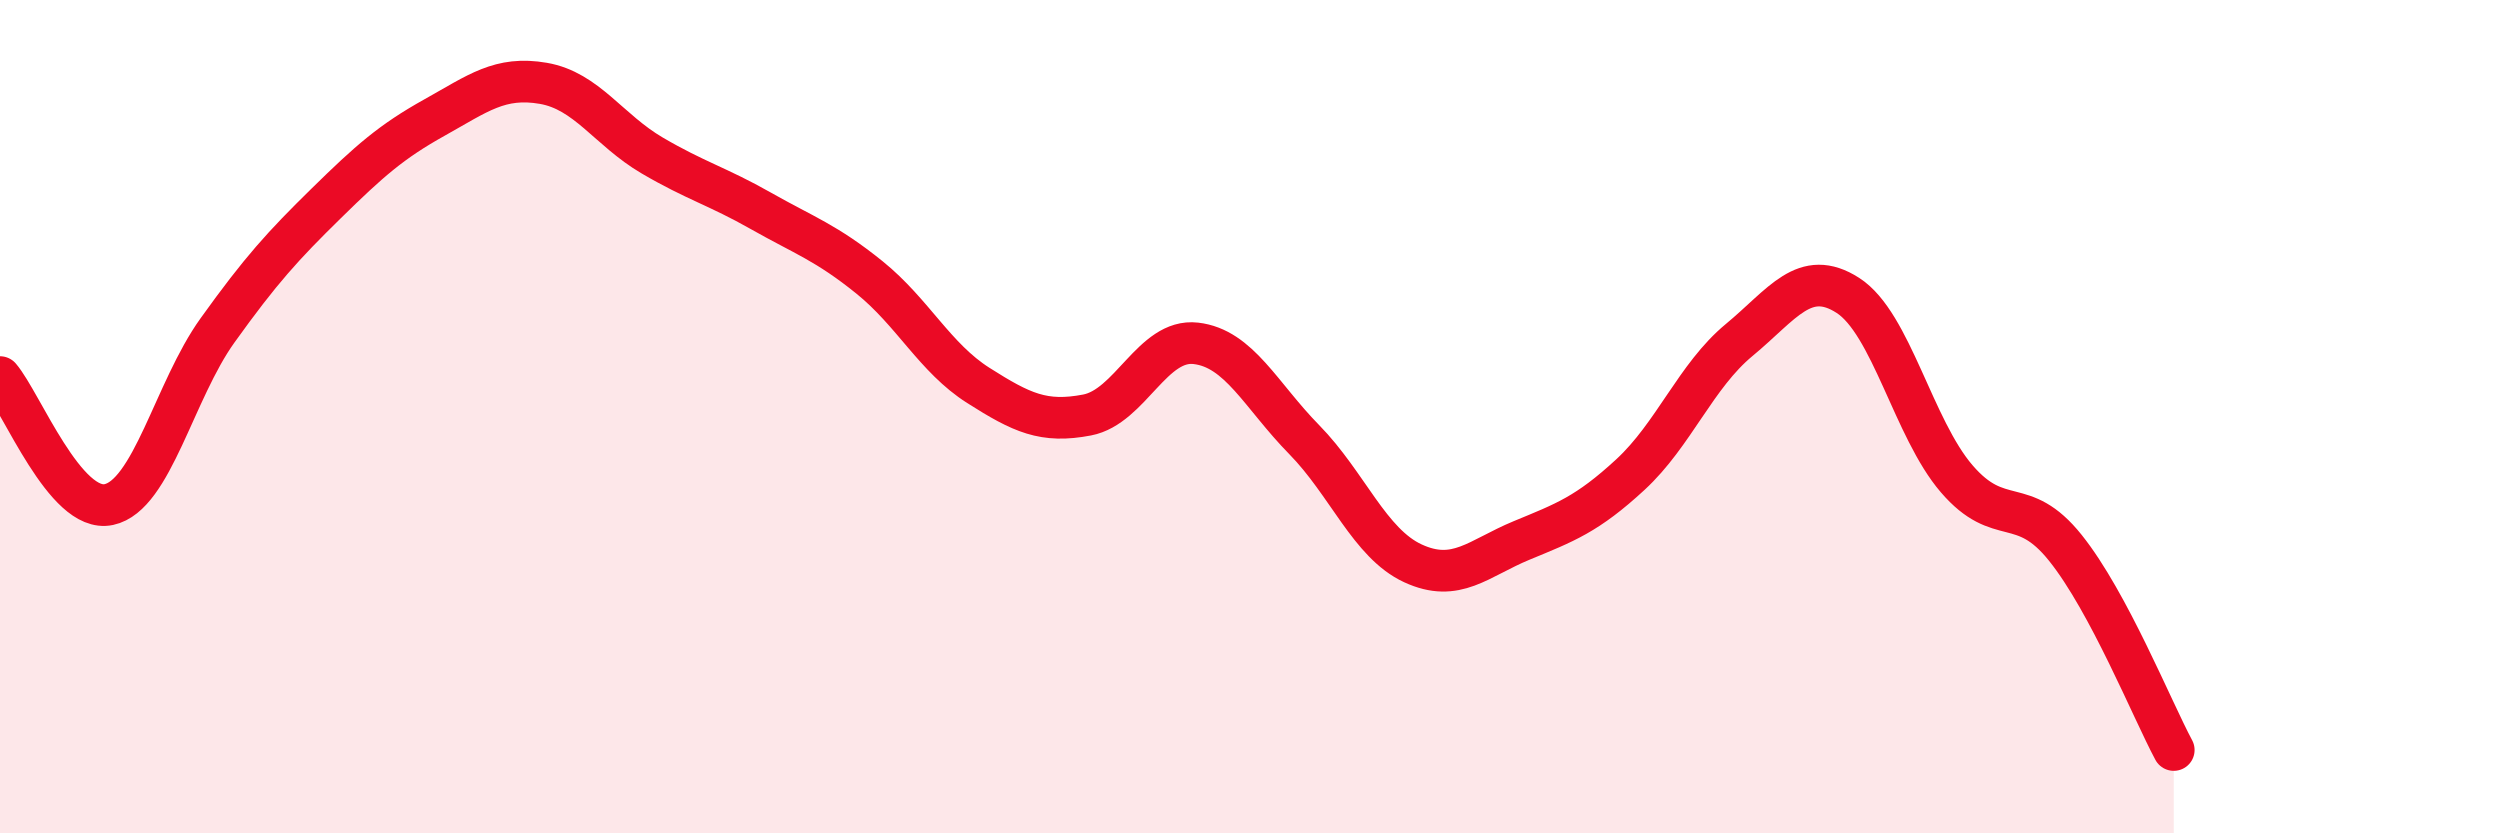
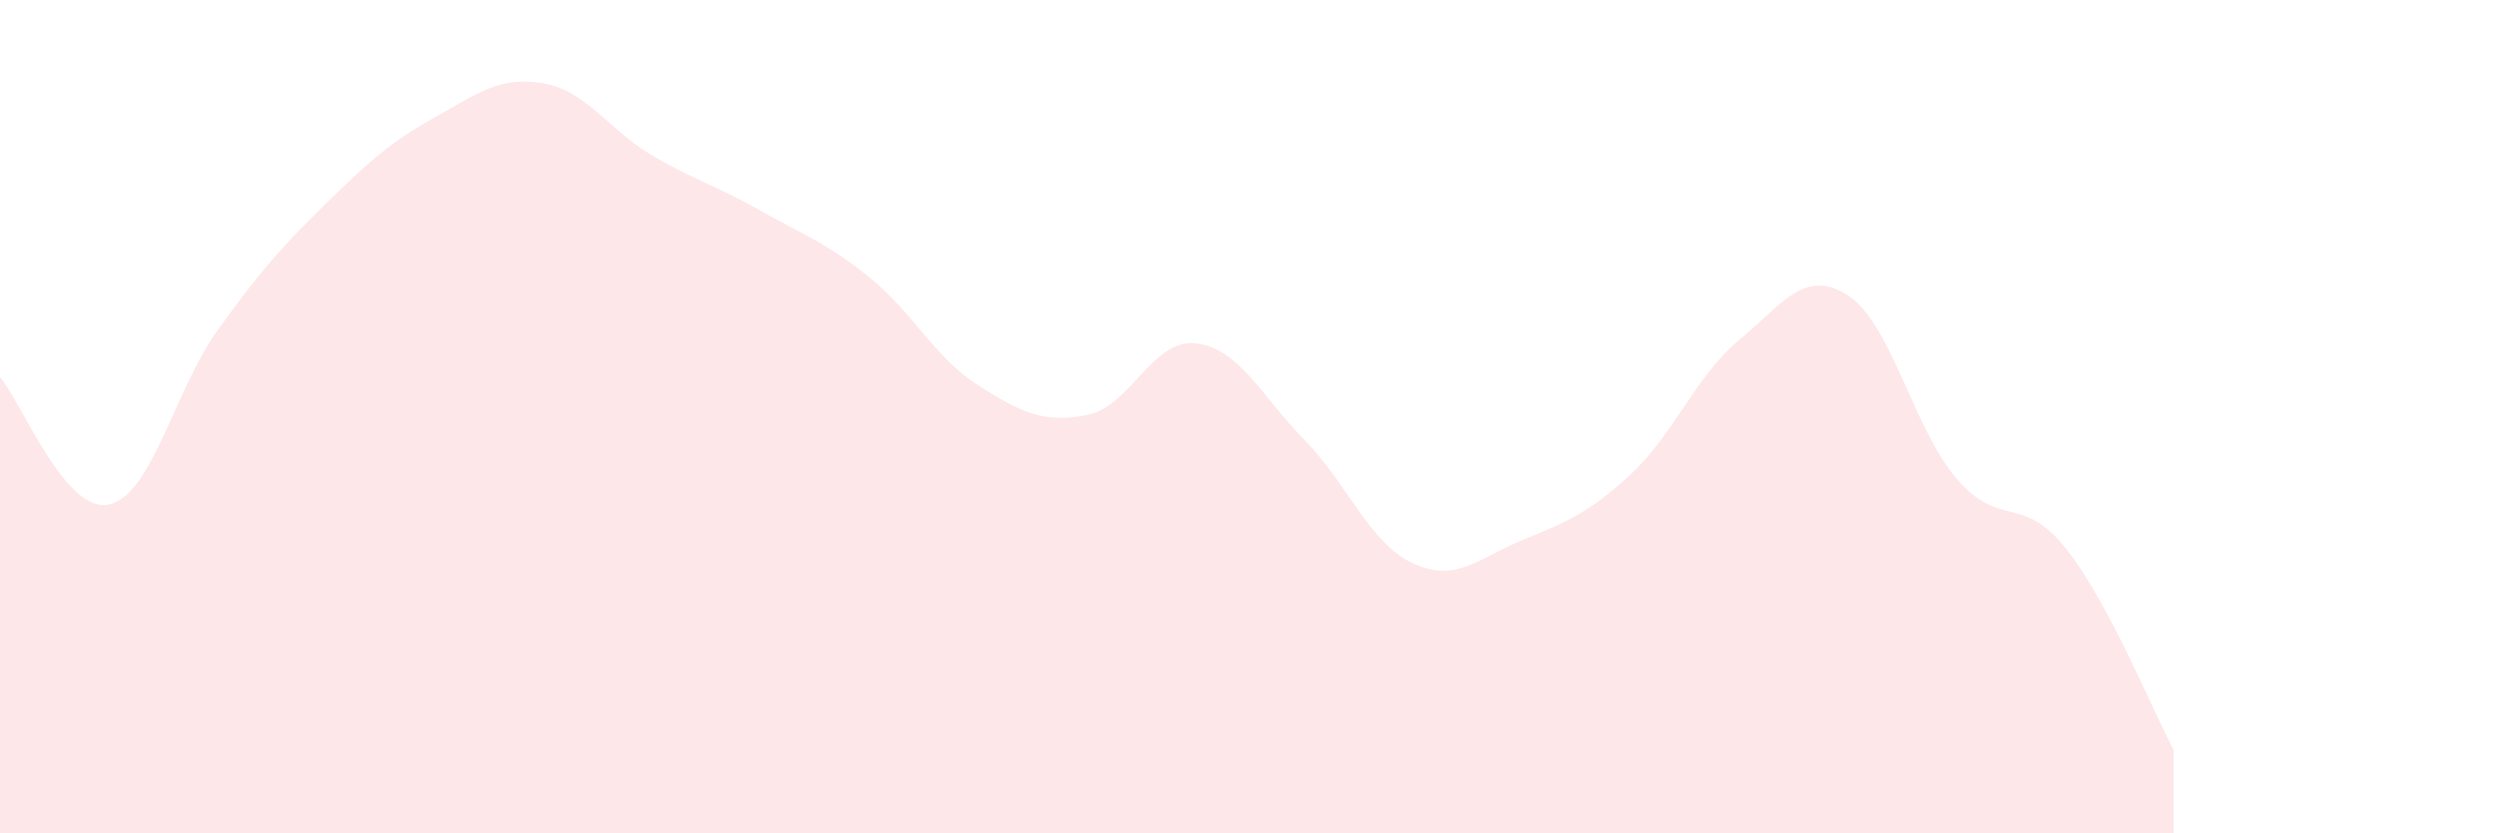
<svg xmlns="http://www.w3.org/2000/svg" width="60" height="20" viewBox="0 0 60 20">
  <path d="M 0,9.05 C 0.52,9.66 1.57,12.33 2.61,12.11 C 3.65,11.89 4.18,9.38 5.22,7.93 C 6.26,6.48 6.79,5.9 7.83,4.88 C 8.87,3.86 9.39,3.4 10.43,2.82 C 11.47,2.24 12,1.82 13.04,2 C 14.08,2.18 14.61,3.12 15.65,3.73 C 16.69,4.34 17.22,4.47 18.26,5.06 C 19.3,5.65 19.83,5.82 20.87,6.66 C 21.91,7.5 22.44,8.59 23.48,9.25 C 24.52,9.91 25.05,10.16 26.09,9.96 C 27.13,9.76 27.66,8.12 28.7,8.24 C 29.74,8.36 30.26,9.49 31.3,10.55 C 32.34,11.61 32.87,13.04 33.91,13.52 C 34.95,14 35.48,13.4 36.52,12.97 C 37.56,12.54 38.09,12.35 39.13,11.39 C 40.17,10.43 40.7,9.02 41.74,8.16 C 42.78,7.3 43.31,6.42 44.35,7.09 C 45.39,7.76 45.92,10.28 46.96,11.49 C 48,12.7 48.53,11.85 49.57,13.15 C 50.61,14.45 51.65,17.03 52.17,18L52.17 20L0 20Z" fill="#EB0A25" opacity="0.1" stroke-linecap="round" stroke-linejoin="round" />
-   <path d="M 0,9.05 C 0.52,9.66 1.57,12.33 2.61,12.11 C 3.65,11.89 4.18,9.38 5.22,7.93 C 6.26,6.48 6.79,5.9 7.83,4.88 C 8.87,3.86 9.39,3.4 10.43,2.82 C 11.47,2.24 12,1.82 13.04,2 C 14.08,2.18 14.61,3.12 15.65,3.73 C 16.69,4.34 17.22,4.47 18.26,5.06 C 19.3,5.65 19.83,5.82 20.87,6.66 C 21.91,7.5 22.44,8.59 23.48,9.25 C 24.52,9.91 25.05,10.16 26.09,9.96 C 27.13,9.76 27.66,8.12 28.7,8.24 C 29.74,8.36 30.26,9.49 31.3,10.55 C 32.34,11.61 32.87,13.04 33.91,13.52 C 34.95,14 35.48,13.4 36.52,12.97 C 37.56,12.54 38.09,12.35 39.13,11.39 C 40.17,10.43 40.7,9.02 41.74,8.16 C 42.78,7.3 43.31,6.42 44.35,7.09 C 45.39,7.76 45.92,10.28 46.96,11.49 C 48,12.7 48.53,11.85 49.57,13.15 C 50.61,14.45 51.65,17.03 52.17,18" stroke="#EB0A25" stroke-width="1" fill="none" stroke-linecap="round" stroke-linejoin="round" />
</svg>